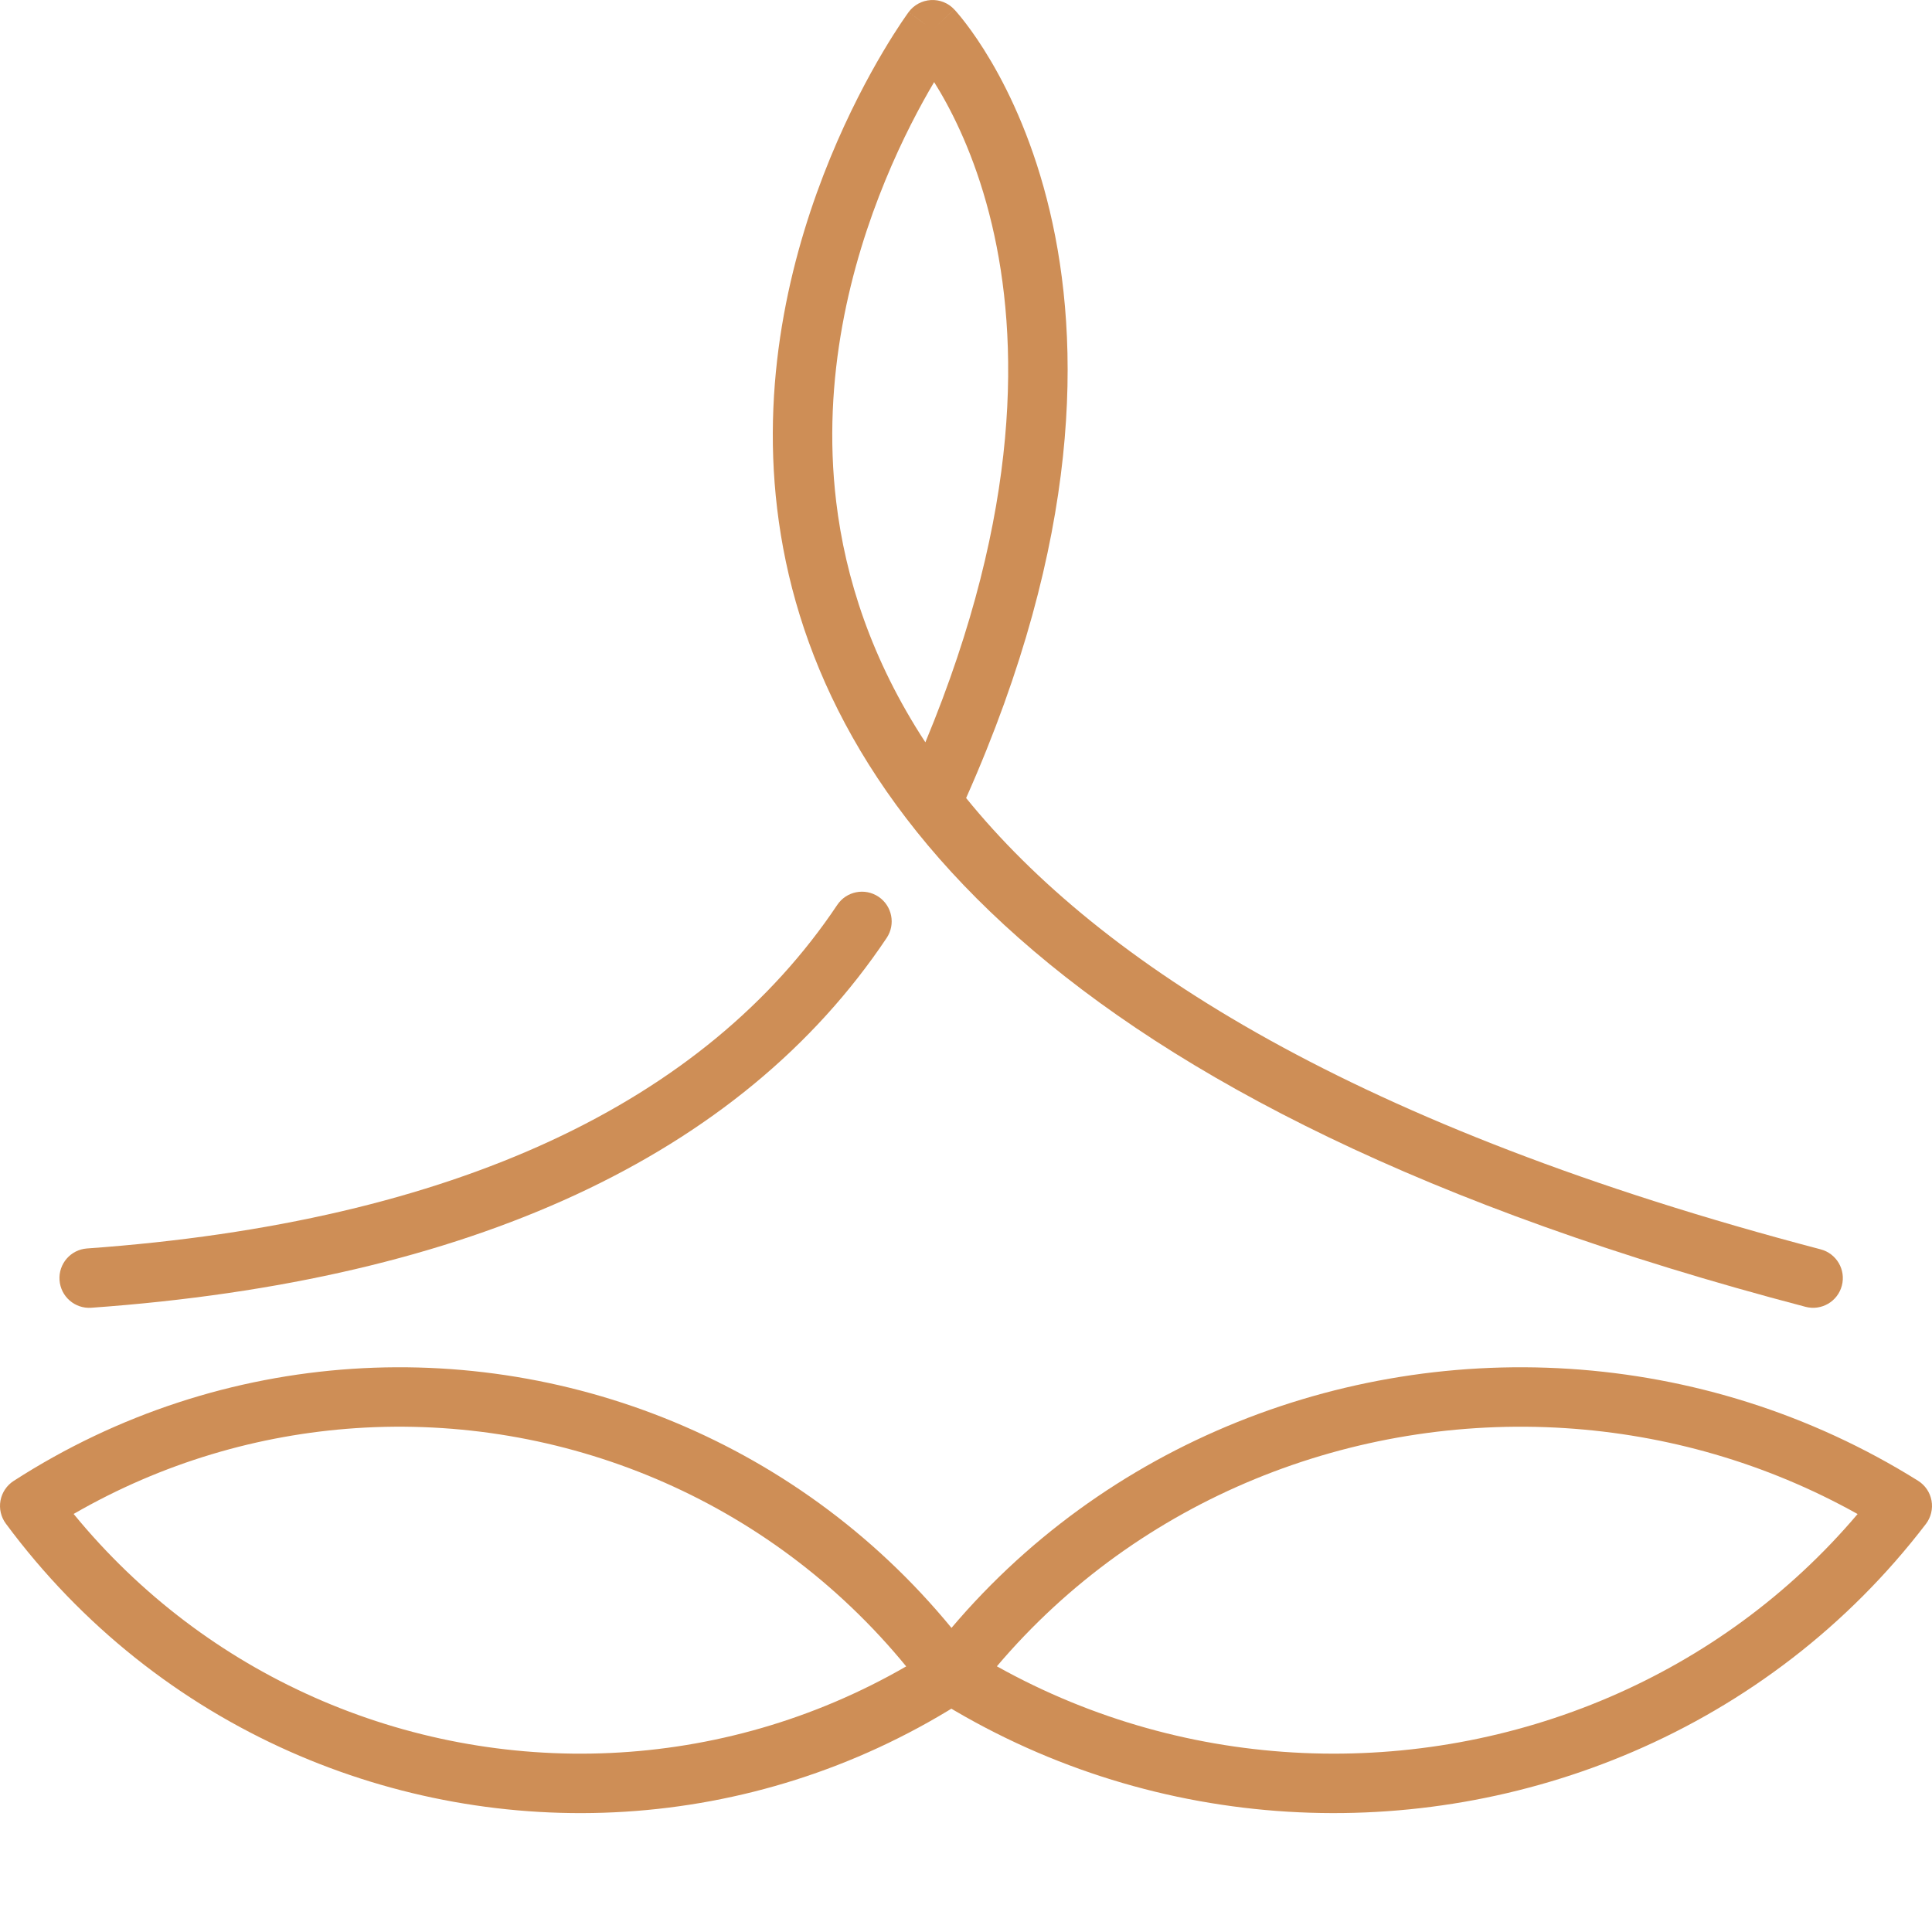
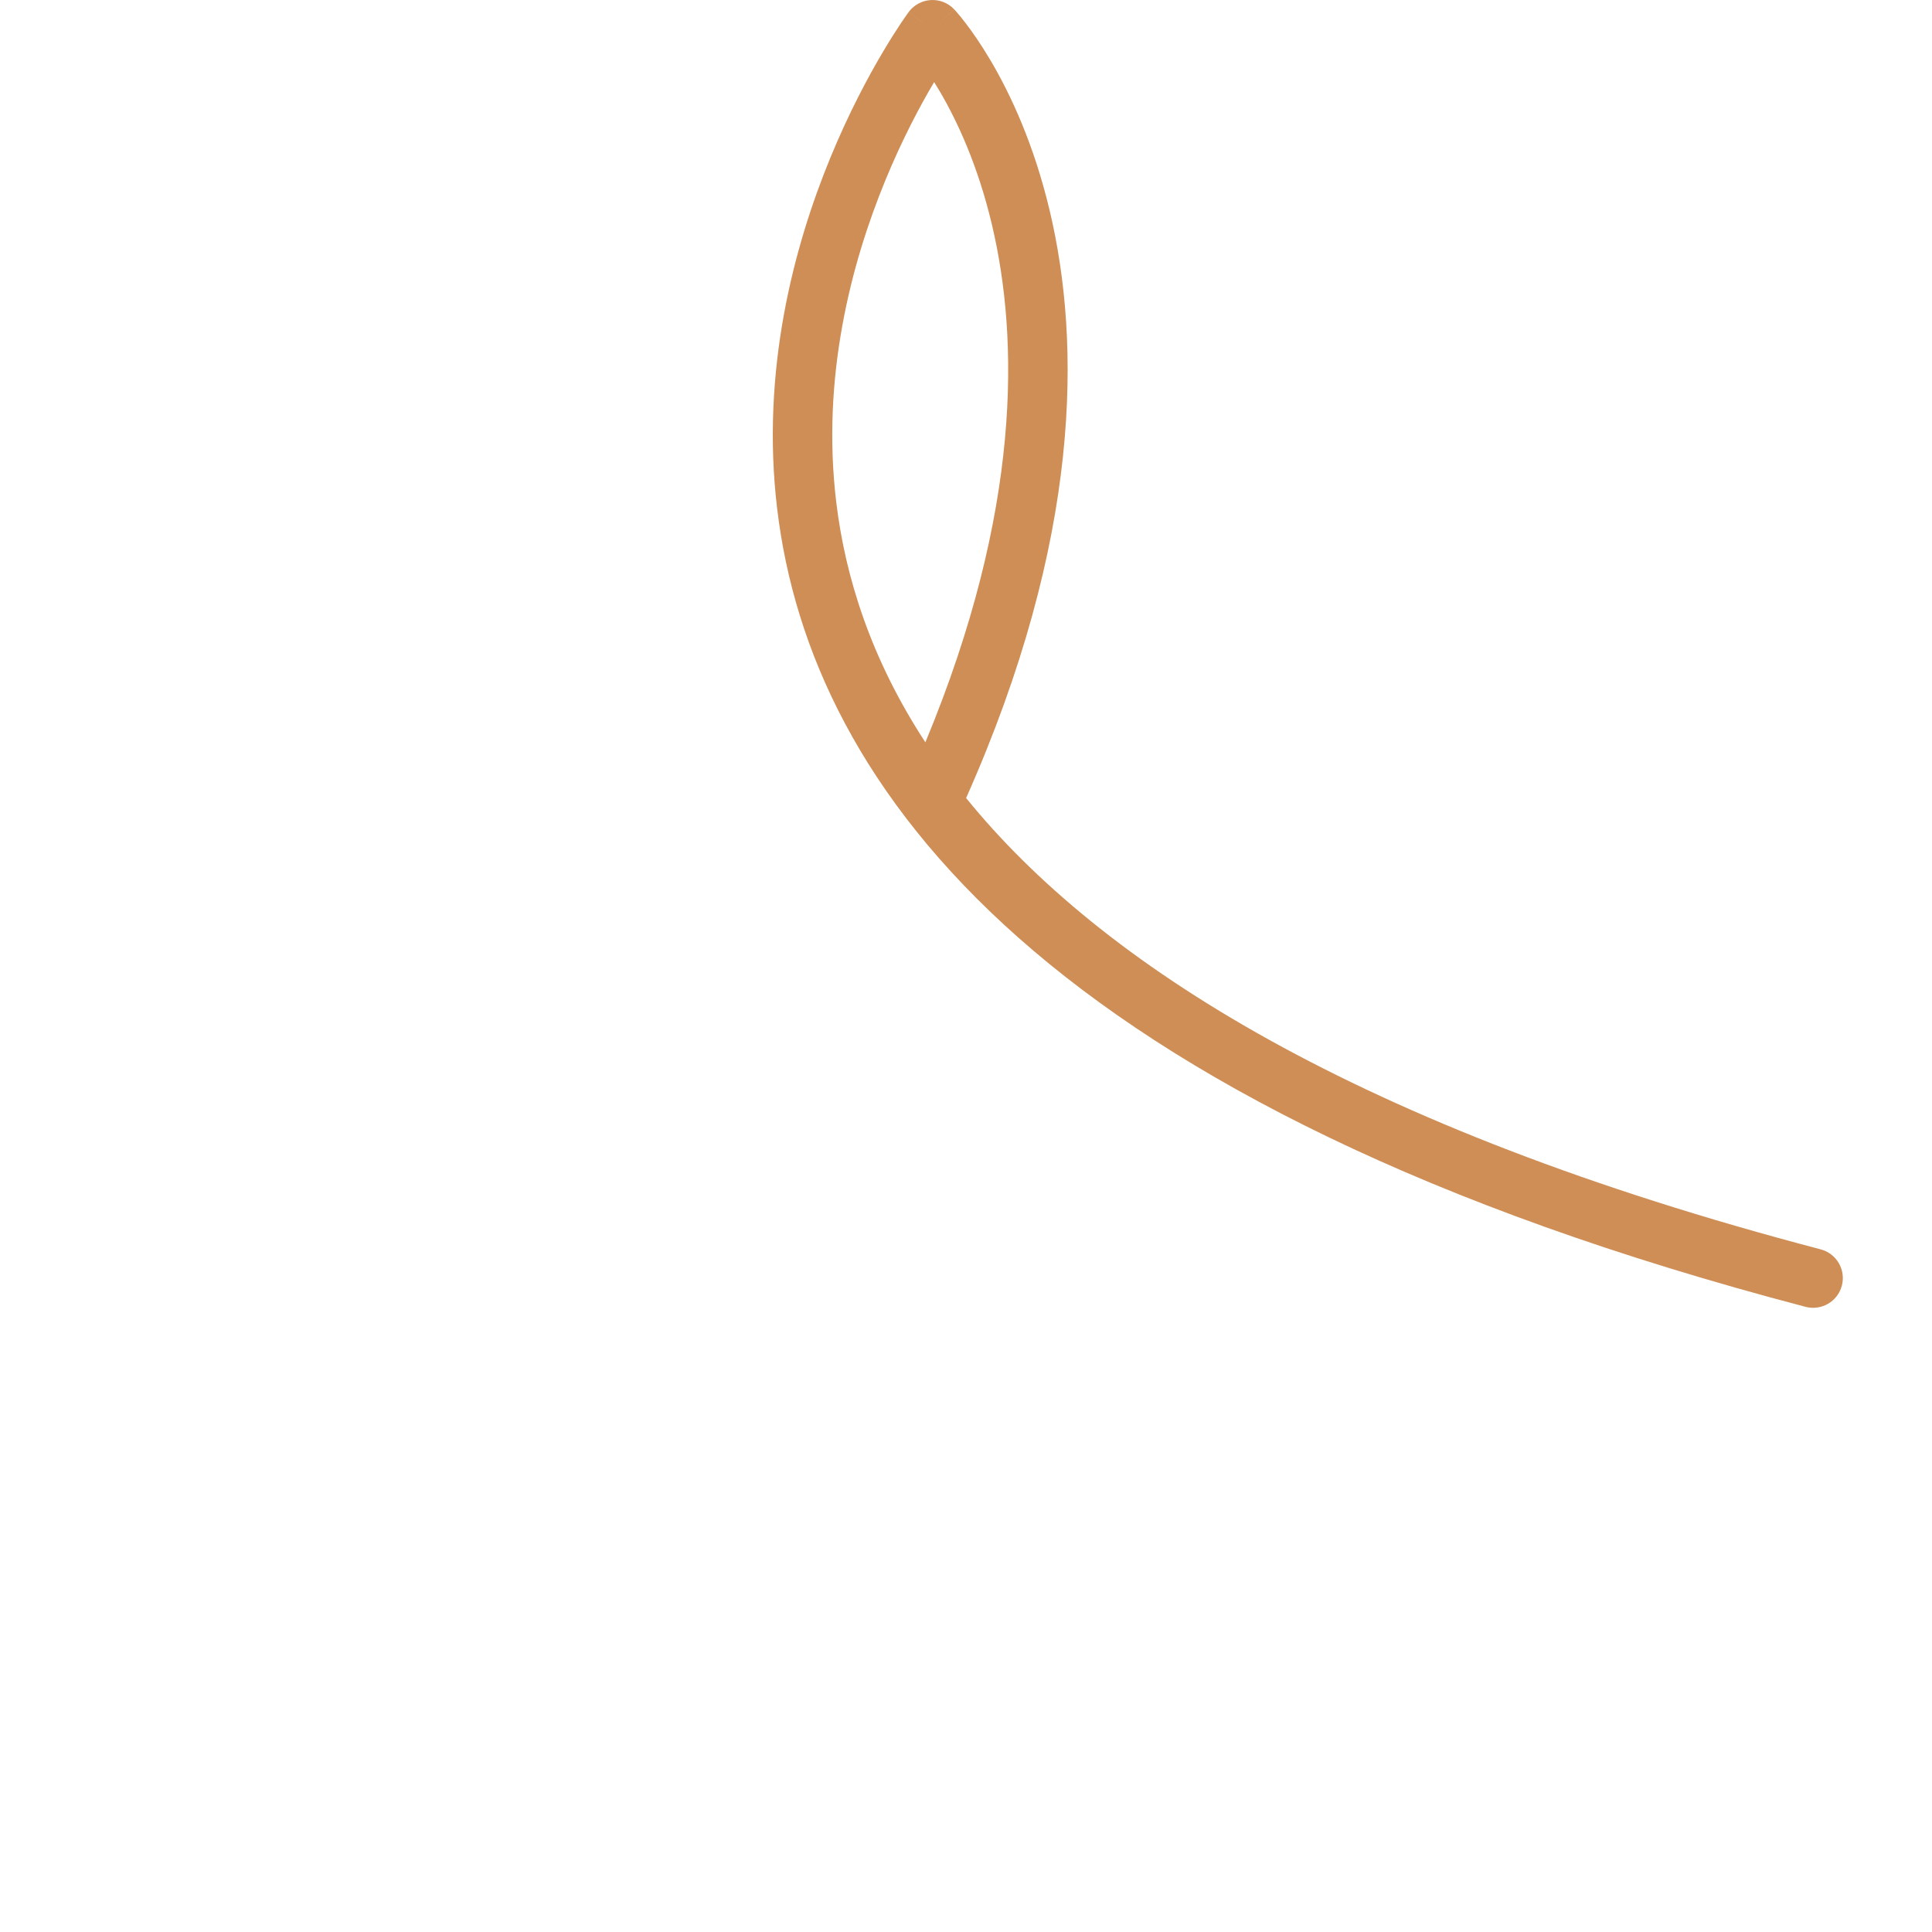
<svg xmlns="http://www.w3.org/2000/svg" viewBox="0 0 65 65" style="opacity: 1; visibility: visible; display: block;" transform-origin="31px 31px" display="block" data-level="77" tenwebX_tlevel="17">
  <g clip-path="url(#clip0_9499_2036)" style="opacity: 1; visibility: visible; display: inline;" data-level="81">
    <path fill-rule="evenodd" clip-rule="evenodd" d="M32.102 0.314L31.375 1L30.57 0.406C30.746 0.168 31.019 0.02 31.315 0.002C31.611 -0.016 31.899 0.098 32.102 0.314ZM32.504 26.849C37.017 32.412 45.617 37.928 61.254 42.033C61.788 42.173 62.108 42.72 61.967 43.254C61.827 43.788 61.28 44.107 60.746 43.967C35.174 37.255 27.275 26.548 26.147 17.119C25.591 12.478 26.705 8.3 27.936 5.307C28.553 3.807 29.204 2.592 29.704 1.748C29.954 1.326 30.166 0.996 30.318 0.769C30.394 0.656 30.455 0.568 30.498 0.507C30.52 0.476 30.537 0.452 30.549 0.436L30.563 0.416L30.568 0.409L30.569 0.407C30.57 0.407 30.57 0.406 31.375 1C32.102 0.314 32.103 0.315 32.103 0.315L32.105 0.317L32.108 0.32L32.116 0.329L32.141 0.356C32.161 0.379 32.188 0.41 32.222 0.449C32.289 0.527 32.381 0.639 32.492 0.785C32.715 1.076 33.014 1.502 33.345 2.065C34.006 3.191 34.789 4.863 35.316 7.088C36.372 11.537 36.386 18.114 32.504 26.849ZM31.133 24.974C34.387 17.146 34.276 11.366 33.37 7.549C32.894 5.54 32.192 4.052 31.62 3.078C31.554 2.966 31.49 2.86 31.428 2.762C31.427 2.763 31.426 2.765 31.425 2.767C30.965 3.544 30.36 4.672 29.786 6.068C28.635 8.867 27.631 12.69 28.133 16.882C28.439 19.438 29.315 22.193 31.133 24.974Z" style="opacity:1;stroke-width:1px;stroke-linecap:butt;stroke-linejoin:miter;transform-origin:0px 0px;display:inline;" data-level="82" fill="rgb(206, 142, 86)" />
-     <path fill-rule="evenodd" clip-rule="evenodd" d="M29.556 30.169C30.015 30.476 30.138 31.097 29.831 31.556C24.916 38.901 15.802 43.09 3.071 43.998C2.52 44.037 2.042 43.622 2.003 43.071C1.963 42.52 2.378 42.042 2.929 42.003C15.342 41.117 23.735 37.071 28.169 30.444C28.476 29.985 29.097 29.862 29.556 30.169Z" style="opacity:1;stroke-width:1px;stroke-linecap:butt;stroke-linejoin:miter;transform-origin:0px 0px;display:inline;" data-level="83" fill="rgb(206, 142, 86)" />
-     <path fill-rule="evenodd" clip-rule="evenodd" d="M31.252 55.712C36.459 48.912 44.676 45.529 52.801 46.053L52.802 46.053C56.857 46.315 60.895 47.546 64.53 49.818C64.769 49.967 64.934 50.21 64.984 50.487C65.034 50.764 64.965 51.05 64.794 51.273C62.153 54.727 58.735 57.303 54.946 58.932L54.582 58.086L54.946 58.932C47.647 62.071 38.964 61.706 31.789 57.356C31.47 57.287 31.202 57.066 31.076 56.76C30.934 56.418 30.994 56.027 31.229 55.742L31.243 55.724C31.246 55.72 31.249 55.716 31.252 55.712ZM33.539 56.061C39.997 59.668 47.667 59.885 54.156 57.095C57.312 55.738 60.182 53.67 62.497 50.938C59.413 49.215 56.052 48.267 52.673 48.049M33.539 56.061C38.334 50.401 45.528 47.589 52.673 48.049Z" style="opacity:1;stroke-width:1px;stroke-linecap:butt;stroke-linejoin:miter;transform-origin:0px 0px;display:inline;" data-level="84" fill="rgb(206, 142, 86)" />
-     <path fill-rule="evenodd" clip-rule="evenodd" d="M11.977 48.048C18.882 47.59 25.845 50.397 30.488 56.064ZM30.488 56.064C24.244 59.667 16.831 59.884 10.559 57.1L10.559 57.099C7.501 55.743 4.721 53.673 2.477 50.935C5.461 49.213 8.711 48.266 11.977 48.048M32.227 57.352C25.264 61.708 16.834 62.073 9.748 58.928C6.067 57.295 2.756 54.715 0.197 51.261C0.032 51.039 -0.033 50.759 0.016 50.487C0.066 50.215 0.226 49.975 0.458 49.825C3.985 47.551 7.905 46.316 11.844 46.053L11.845 46.053C19.74 45.528 27.712 48.922 32.758 55.724C32.762 55.728 32.765 55.733 32.767 55.736L32.781 55.754C33.01 56.04 33.064 56.428 32.922 56.766C32.797 57.064 32.536 57.28 32.227 57.352Z" style="opacity:1;stroke-width:1px;stroke-linecap:butt;stroke-linejoin:miter;transform-origin:0px 0px;display:inline;" data-level="85" fill="rgb(206, 142, 86)" />
  </g>
  <defs style="opacity: 1; visibility: visible; display: inline;" data-level="78">
    <clipPath id="clip0_9499_2036" style="opacity: 1; visibility: visible; display: inline;" data-level="79">
      <rect width="65" height="65" style="opacity:1;stroke-width:1px;stroke-linecap:butt;stroke-linejoin:miter;transform-origin:0px 0px;display:inline;" data-level="80" fill="rgb(255, 255, 255)" />
    </clipPath>
  </defs>
</svg>